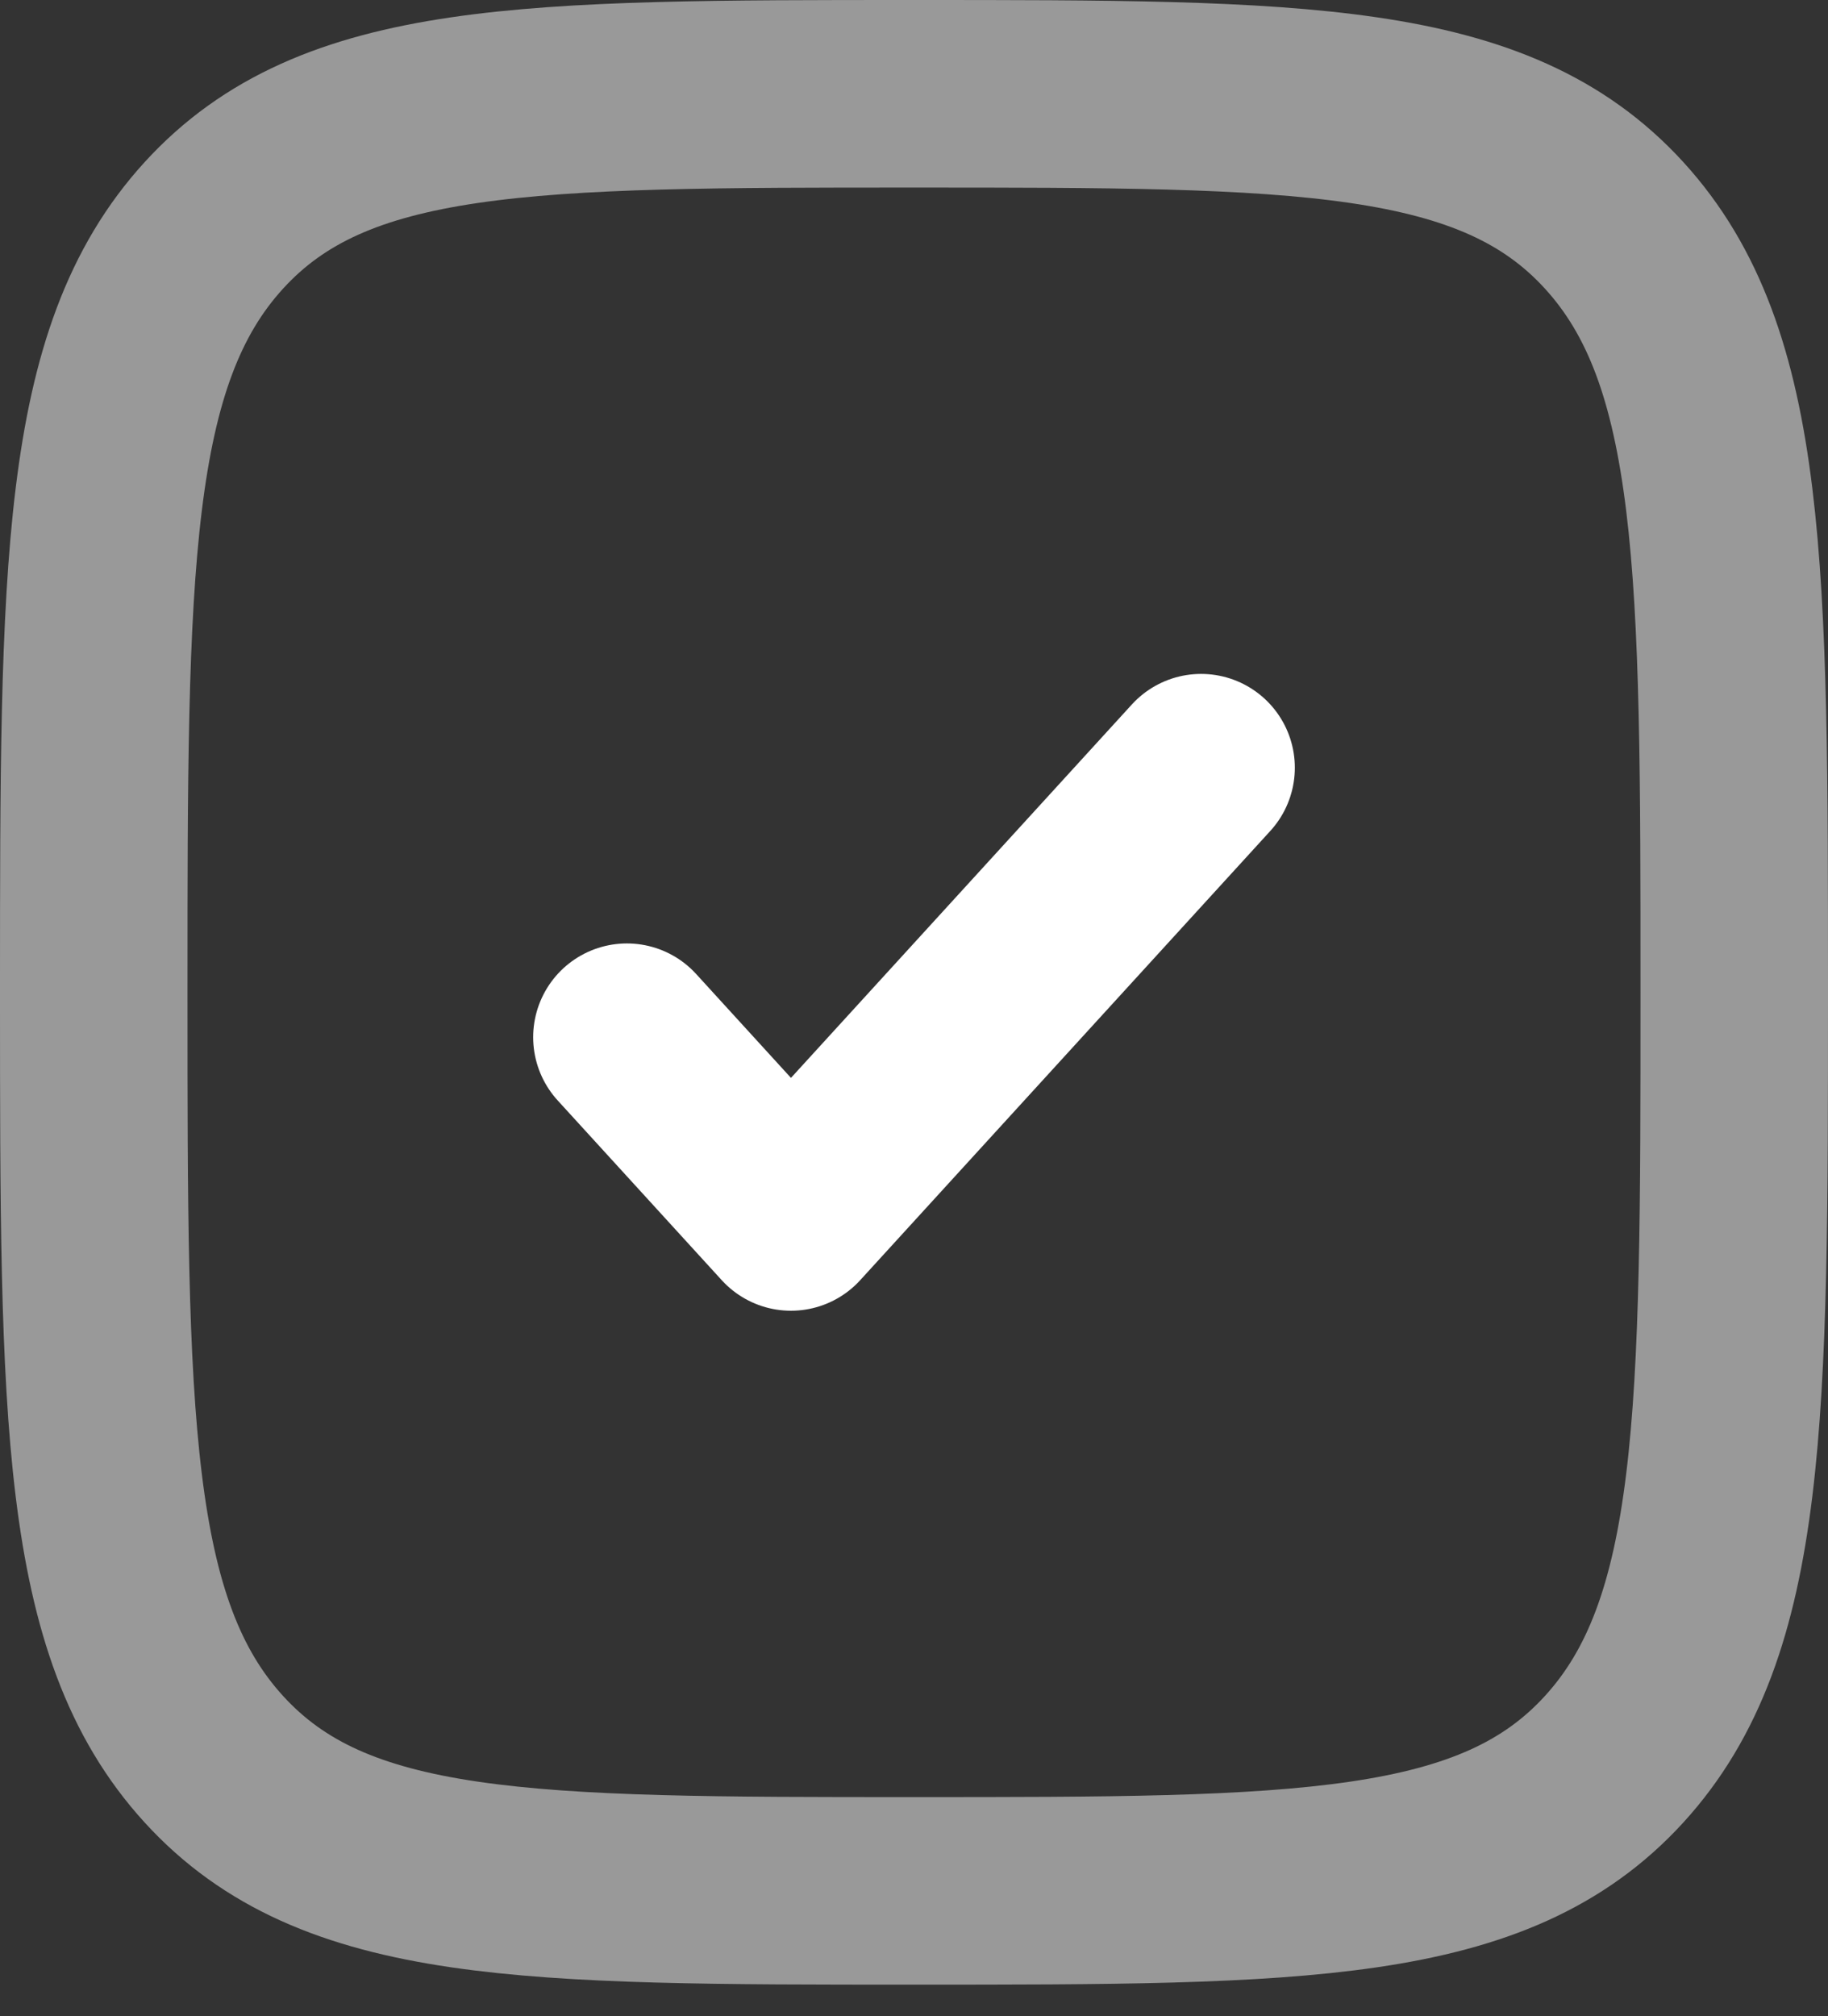
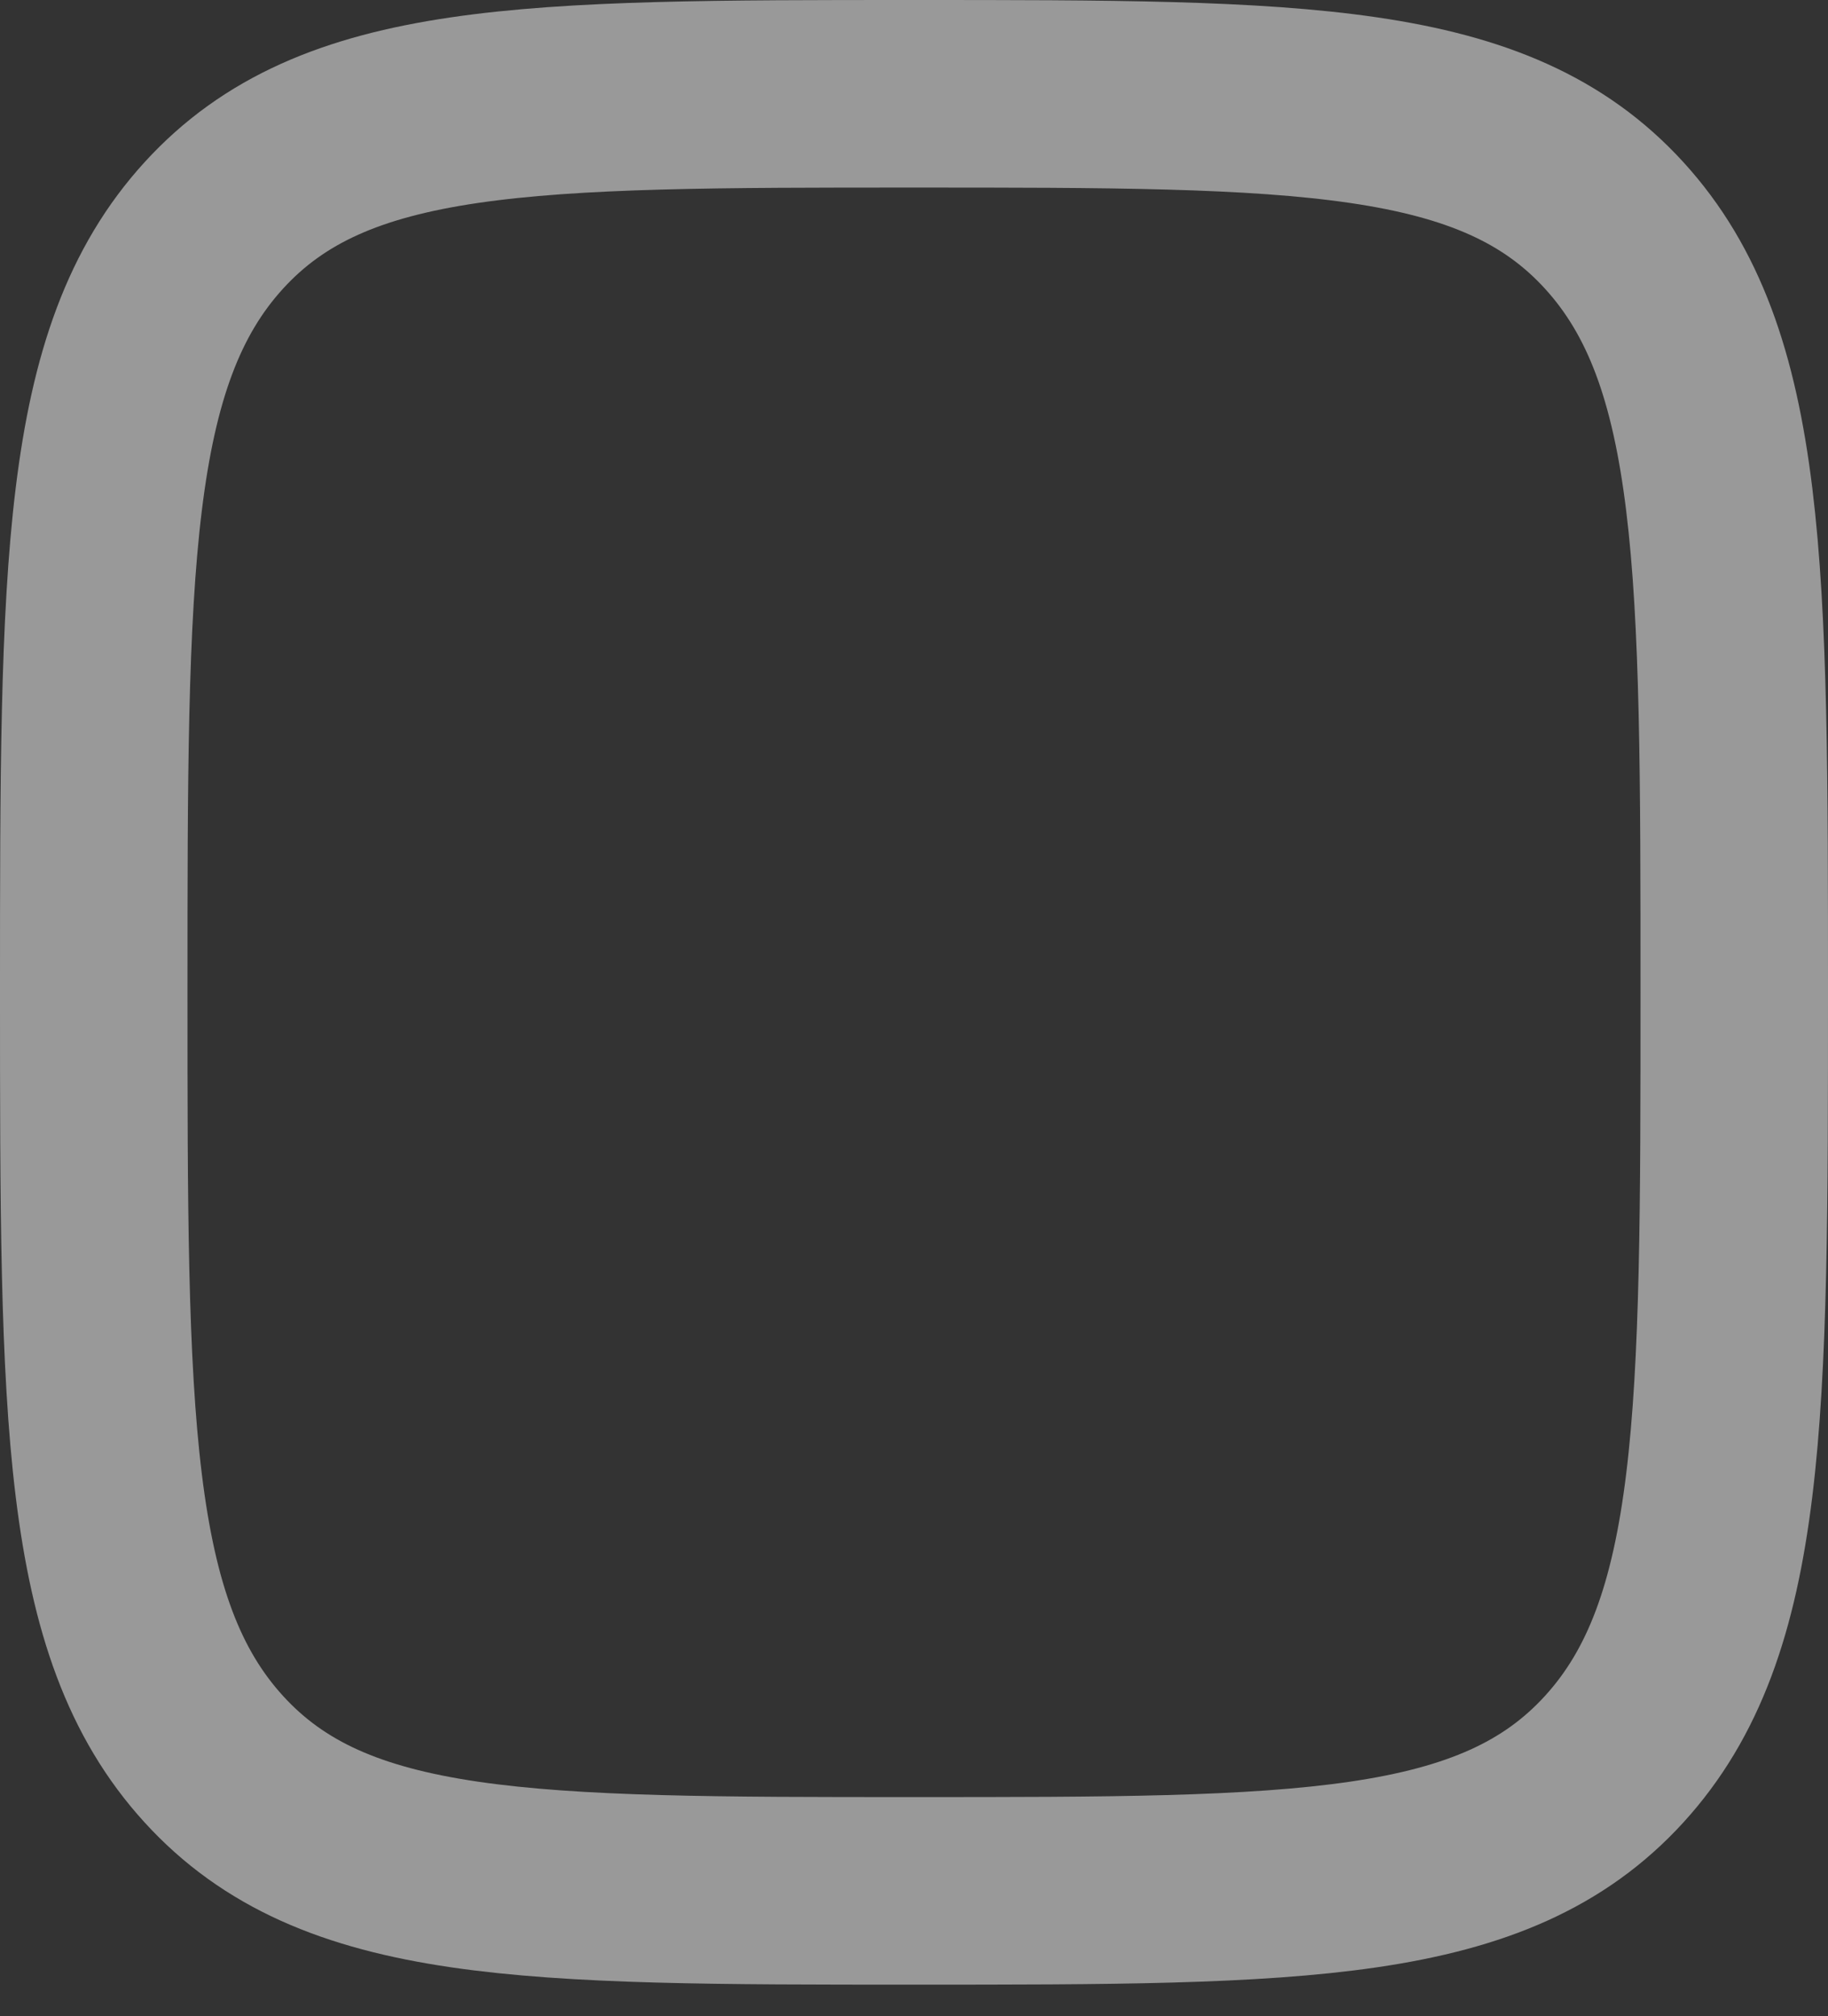
<svg xmlns="http://www.w3.org/2000/svg" width="39" height="43" viewBox="0 0 39 43" fill="none">
  <rect x="0" y="0" width="39" height="43" fill="#333333" stroke="none" />
  <path opacity="0.5" d="M2 21.162C2 12.129 2 7.612 4.563 4.806C7.126 2 11.25 2 19.5 2C27.75 2 31.874 2 34.437 4.806C37 7.612 37 12.129 37 21.162C37 30.195 37 34.712 34.437 37.518C31.874 40.325 27.75 40.325 19.5 40.325C11.25 40.325 7.126 40.325 4.563 37.518C2 34.712 2 30.195 2 21.162Z" stroke="white" stroke-width="4" />
-   <path d="M13.375 22.12L16.875 25.953L25.625 16.372" stroke="white" stroke-width="4" stroke-linecap="round" stroke-linejoin="round" />
</svg>